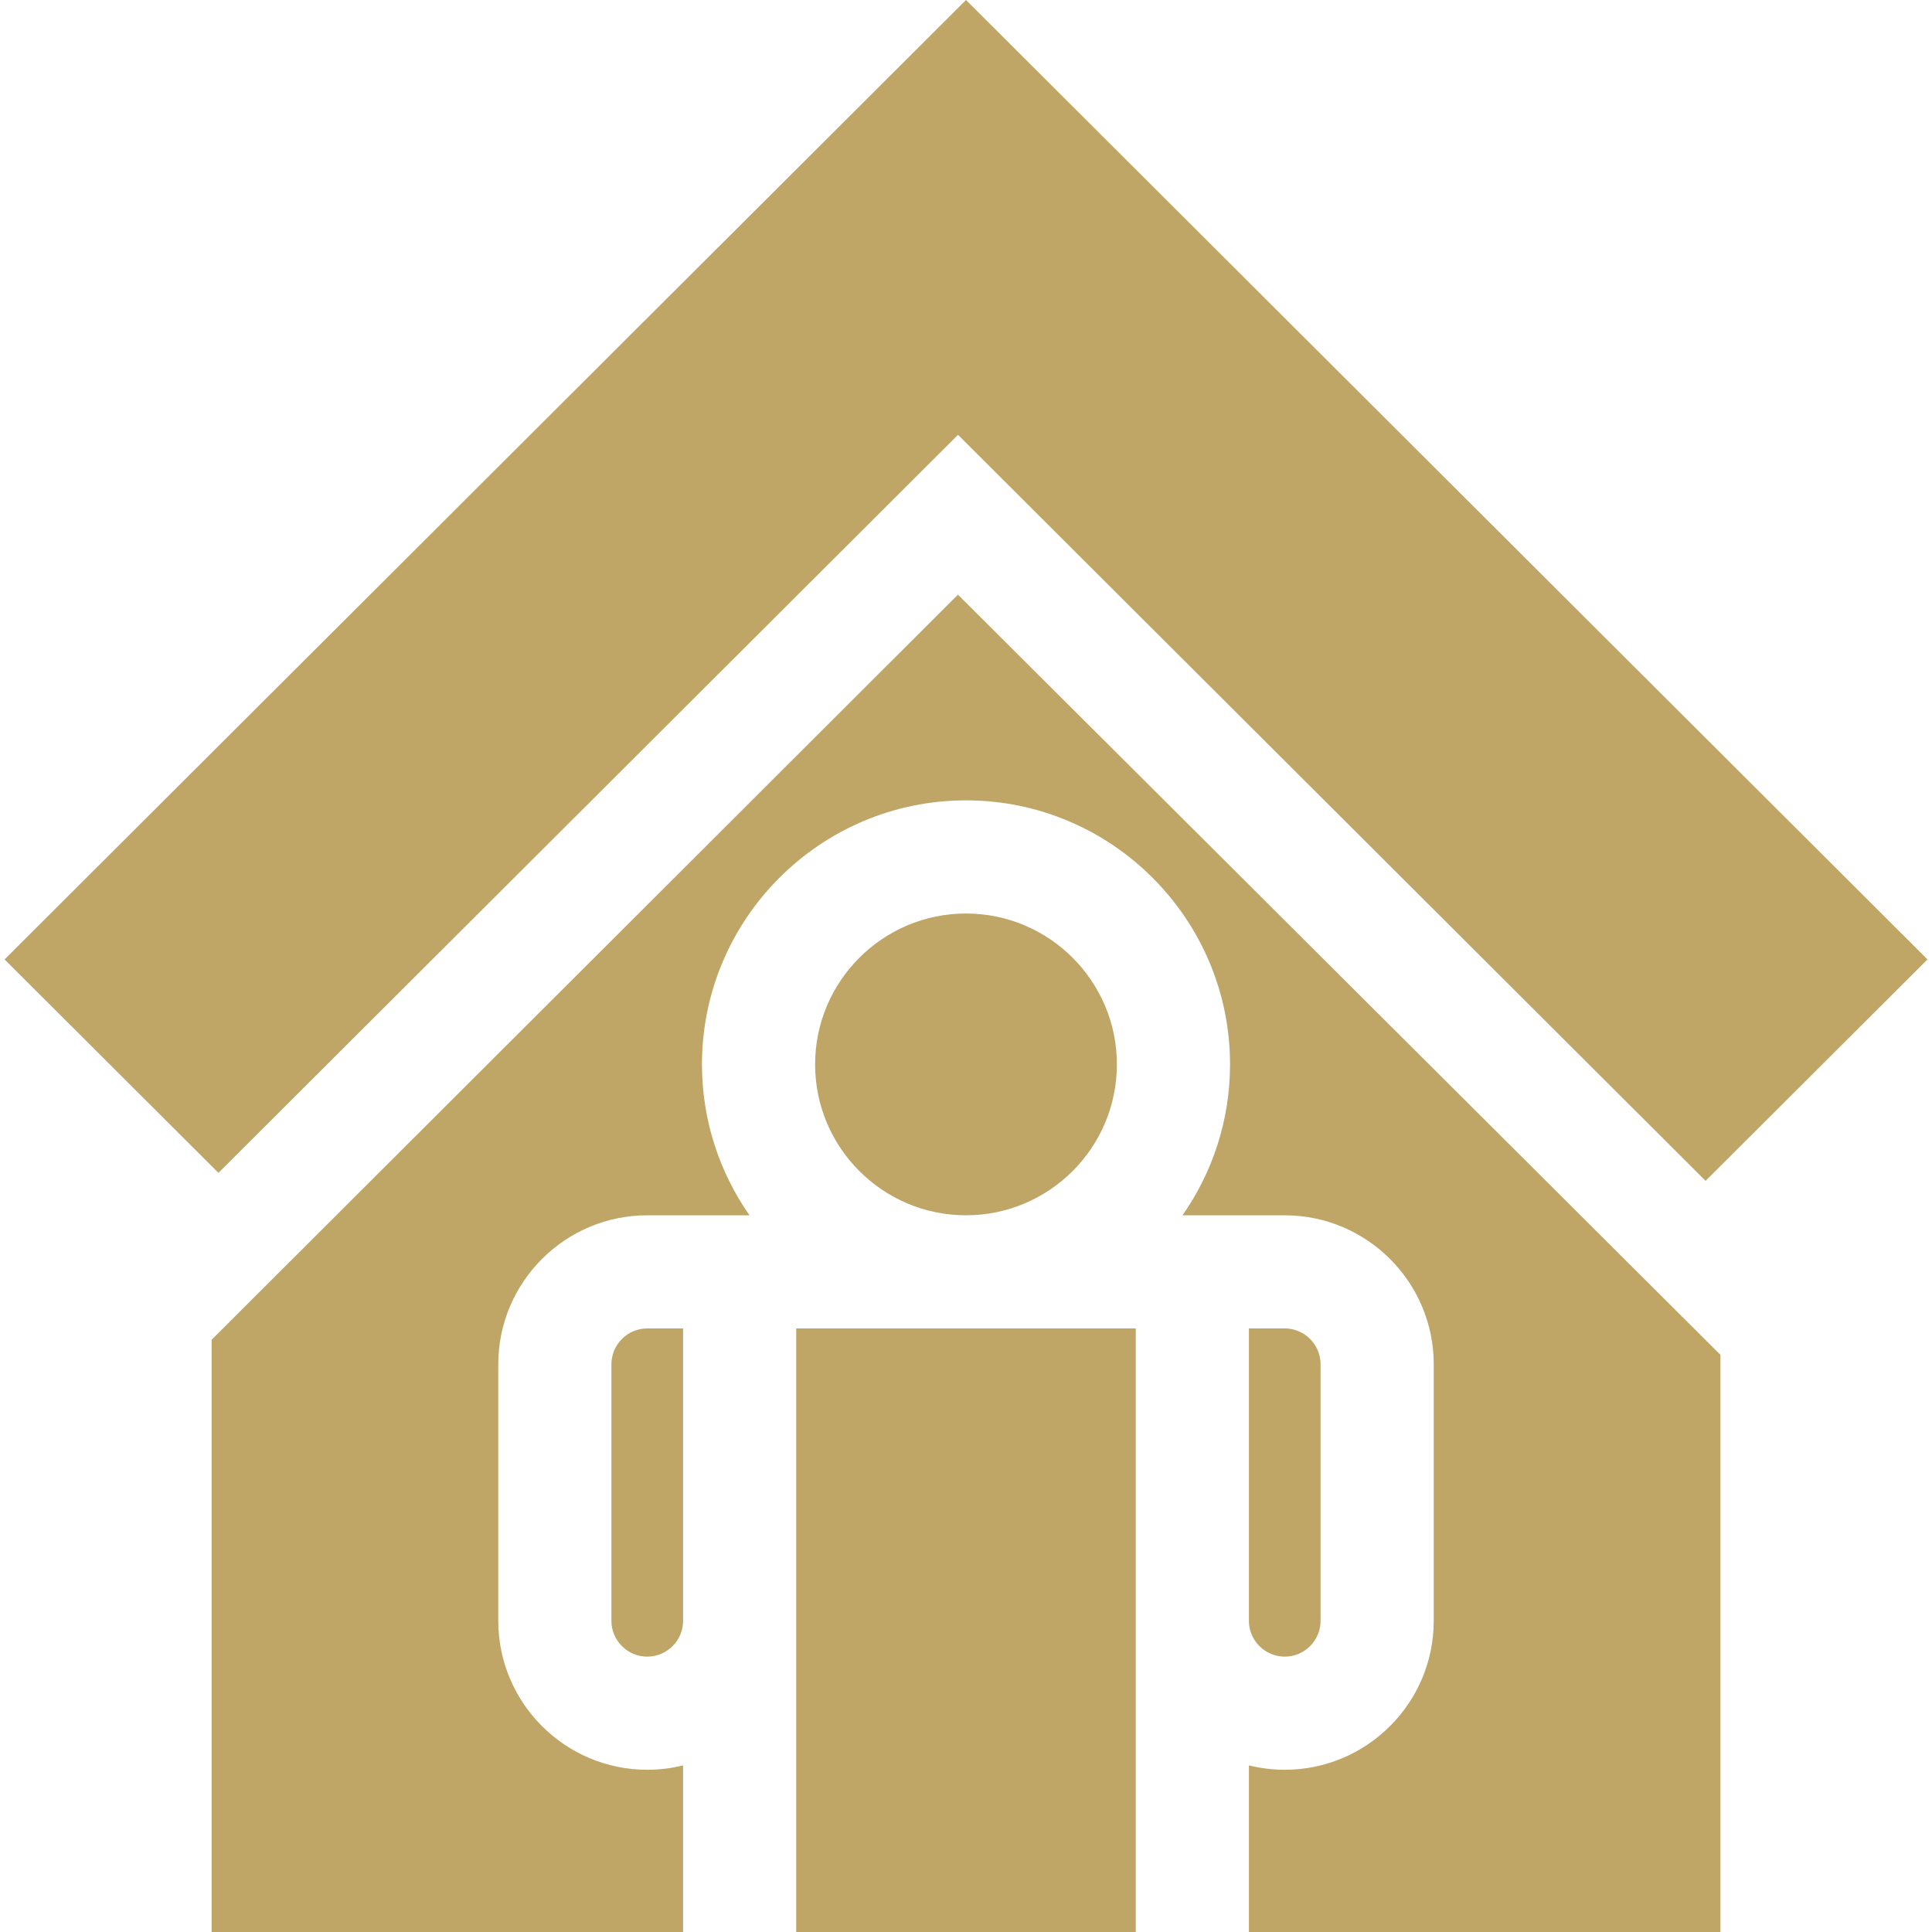
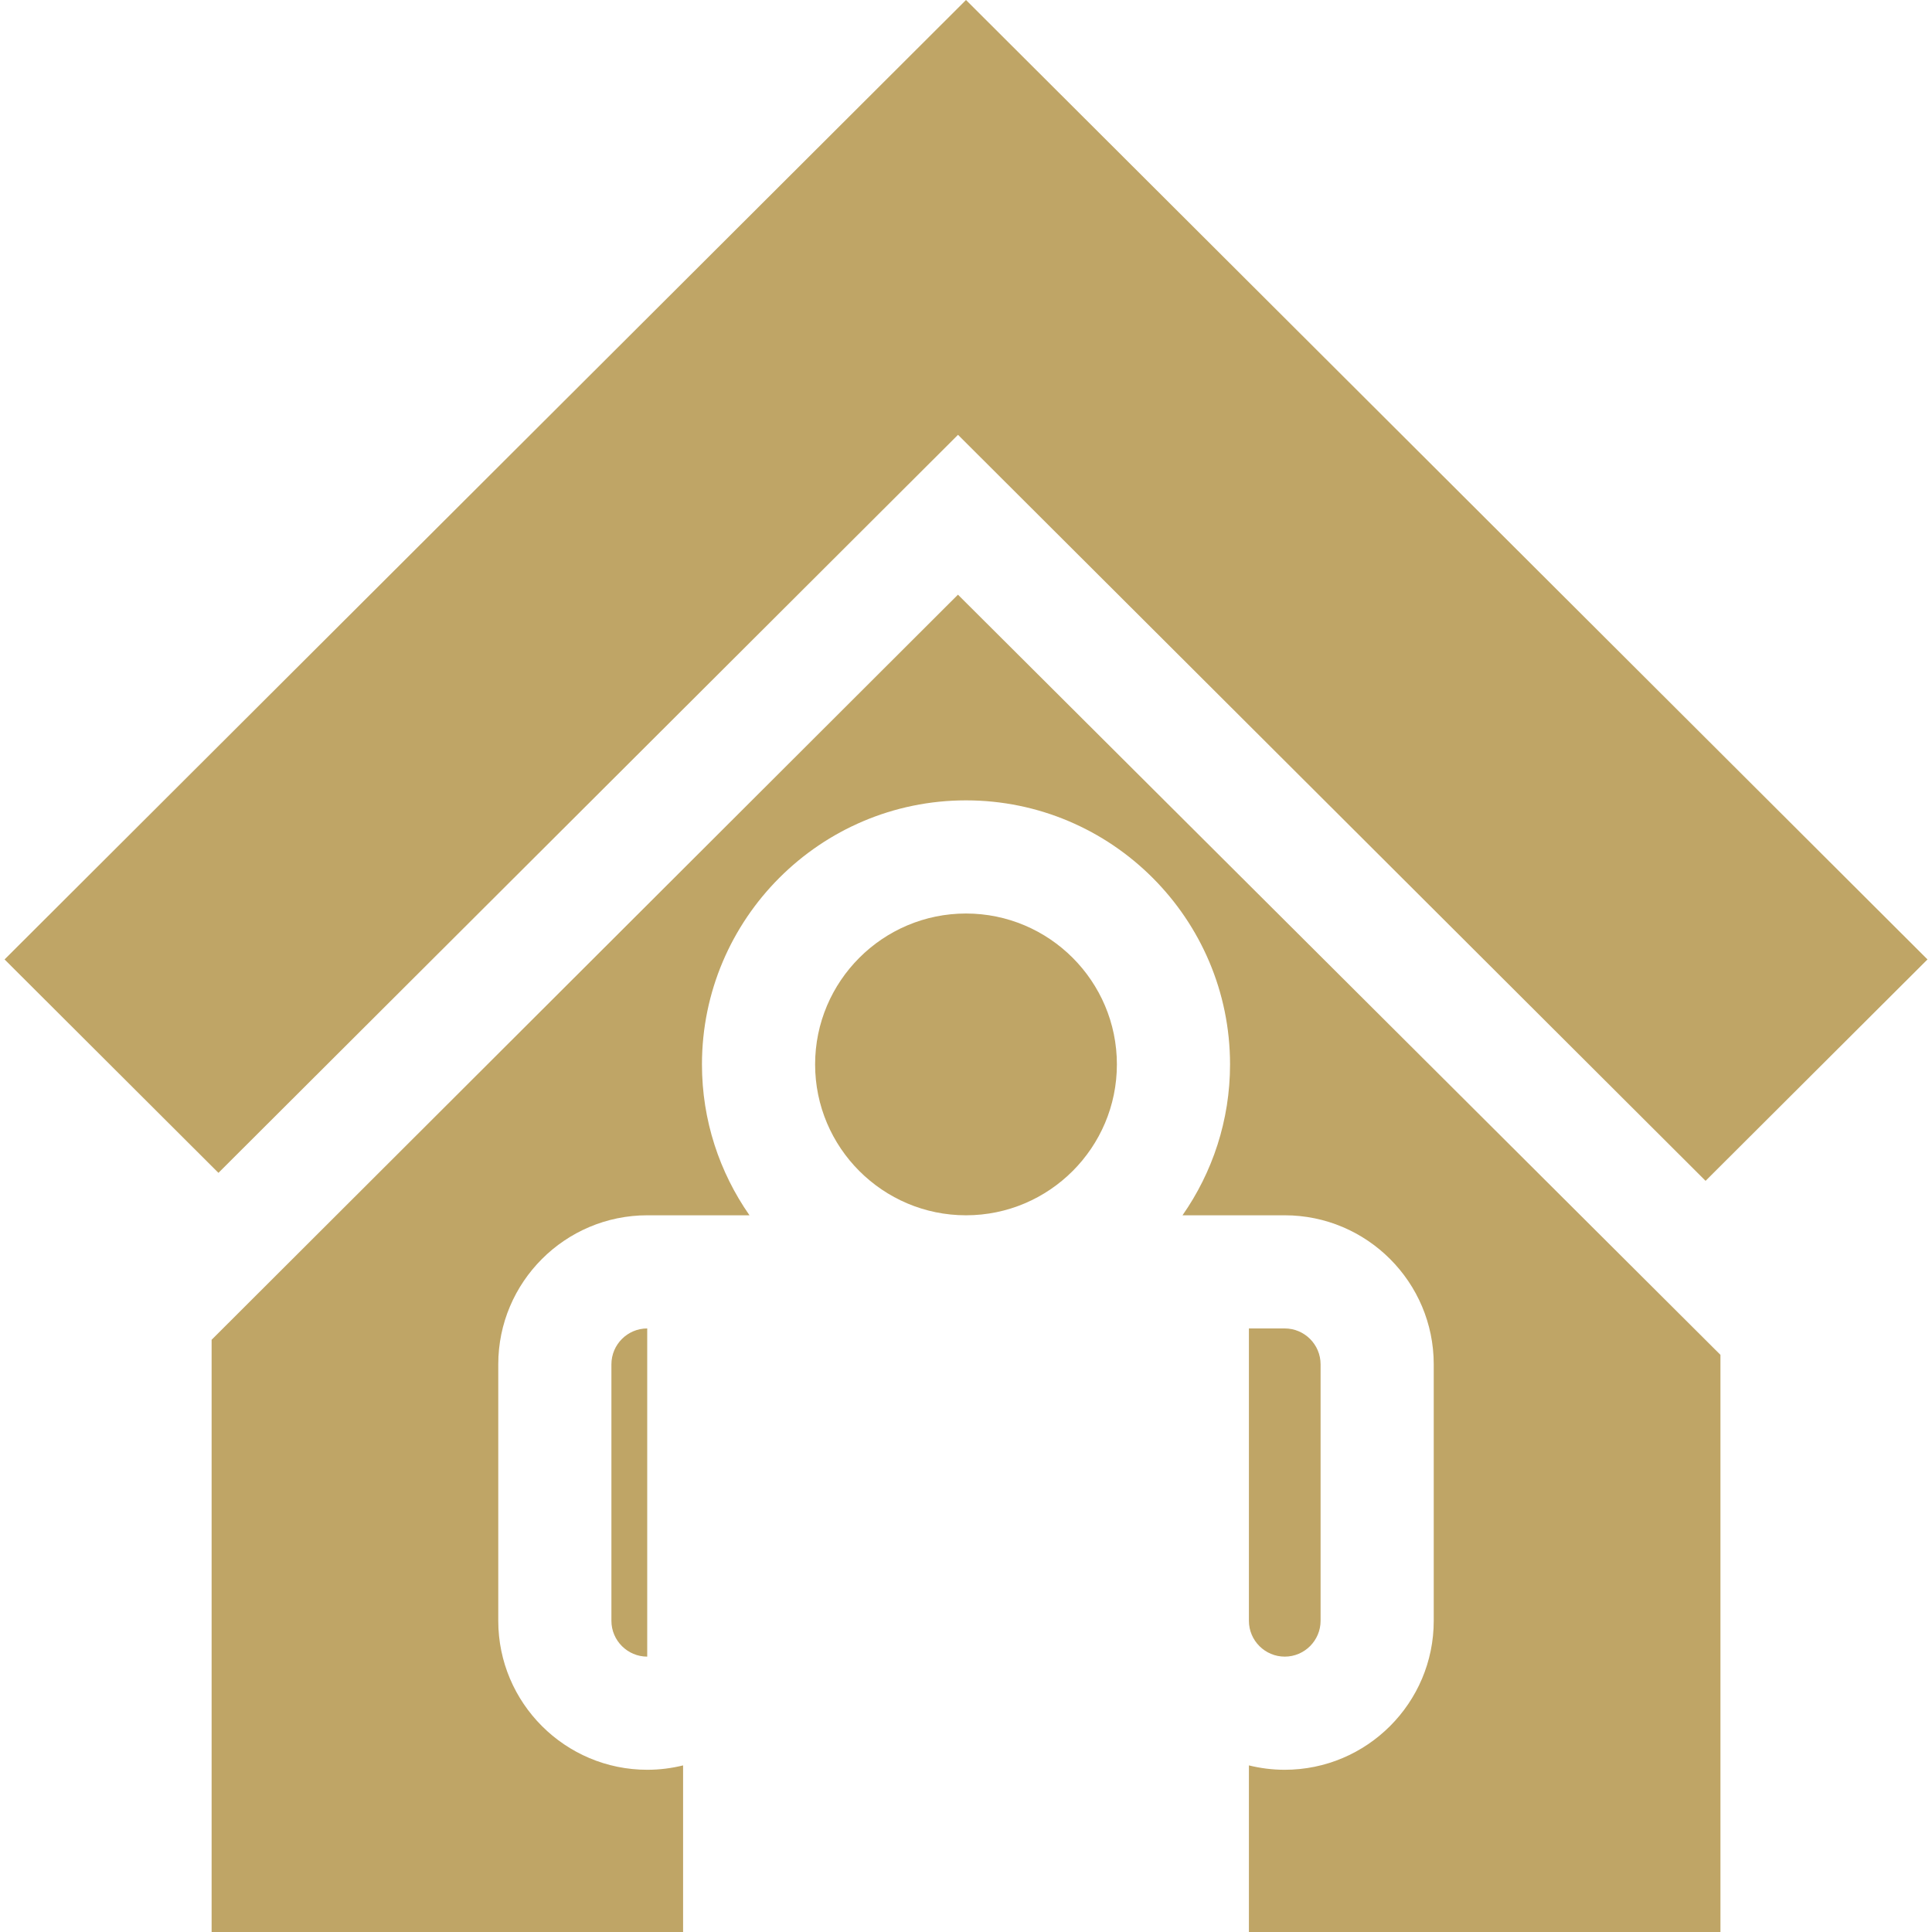
<svg xmlns="http://www.w3.org/2000/svg" width="30" height="30" viewBox="0 0 30 30" fill="none">
  <g clip-path="url(#clip0_1677_721)">
    <g clip-path="url(#clip1_1677_721)">
      <path d="M15 0L0.071 14.898L3.392 18.212L14.876 6.752L26.484 18.336L29.93 14.898L15 0Z" fill="#946A00" fill-opacity="0.6" />
-       <path d="M10.05 20.628C9.744 20.628 9.494 20.878 9.494 21.185V25.168C9.494 25.474 9.744 25.724 10.05 25.724C10.357 25.724 10.607 25.474 10.607 25.168V20.628H10.05Z" fill="#946A00" fill-opacity="0.6" />
+       <path d="M10.05 20.628C9.744 20.628 9.494 20.878 9.494 21.185V25.168C9.494 25.474 9.744 25.724 10.05 25.724V20.628H10.05Z" fill="#946A00" fill-opacity="0.6" />
      <path d="M19.95 20.628H19.393V25.168C19.393 25.474 19.643 25.724 19.95 25.724C20.256 25.724 20.506 25.474 20.506 25.168V21.185C20.506 20.878 20.256 20.628 19.95 20.628Z" fill="#946A00" fill-opacity="0.6" />
      <path d="M14.875 9.234L3.286 20.804V30H10.607V27.413C10.429 27.457 10.242 27.481 10.051 27.481C8.775 27.481 7.737 26.443 7.737 25.168V21.185C7.737 19.909 8.775 18.871 10.051 18.871H11.638C11.174 18.206 10.9 17.399 10.9 16.528C10.9 14.268 12.739 12.428 15 12.428C17.261 12.428 19.1 14.268 19.1 16.528C19.1 17.399 18.826 18.206 18.362 18.871H19.949C21.225 18.871 22.263 19.909 22.263 21.185V25.168C22.263 26.443 21.225 27.481 19.949 27.481C19.758 27.481 19.571 27.457 19.393 27.413V30H26.715V21.038L14.875 9.234Z" fill="#946A00" fill-opacity="0.6" />
      <path d="M15 14.185C13.708 14.185 12.657 15.236 12.657 16.528C12.657 17.82 13.708 18.871 15 18.871C16.292 18.871 17.343 17.82 17.343 16.528C17.343 15.236 16.292 14.185 15 14.185Z" fill="#946A00" fill-opacity="0.6" />
-       <path d="M17.636 20.628H12.364V30H17.636V20.628Z" fill="#946A00" fill-opacity="0.6" />
    </g>
  </g>
  <defs>
    <clipPath id="clip0_1677_721">
      <rect width="30" height="30" fill="white" />
    </clipPath>
    <clipPath id="clip1_1677_721">
      <rect width="30" height="30" fill="white" />
    </clipPath>
  </defs>
</svg>